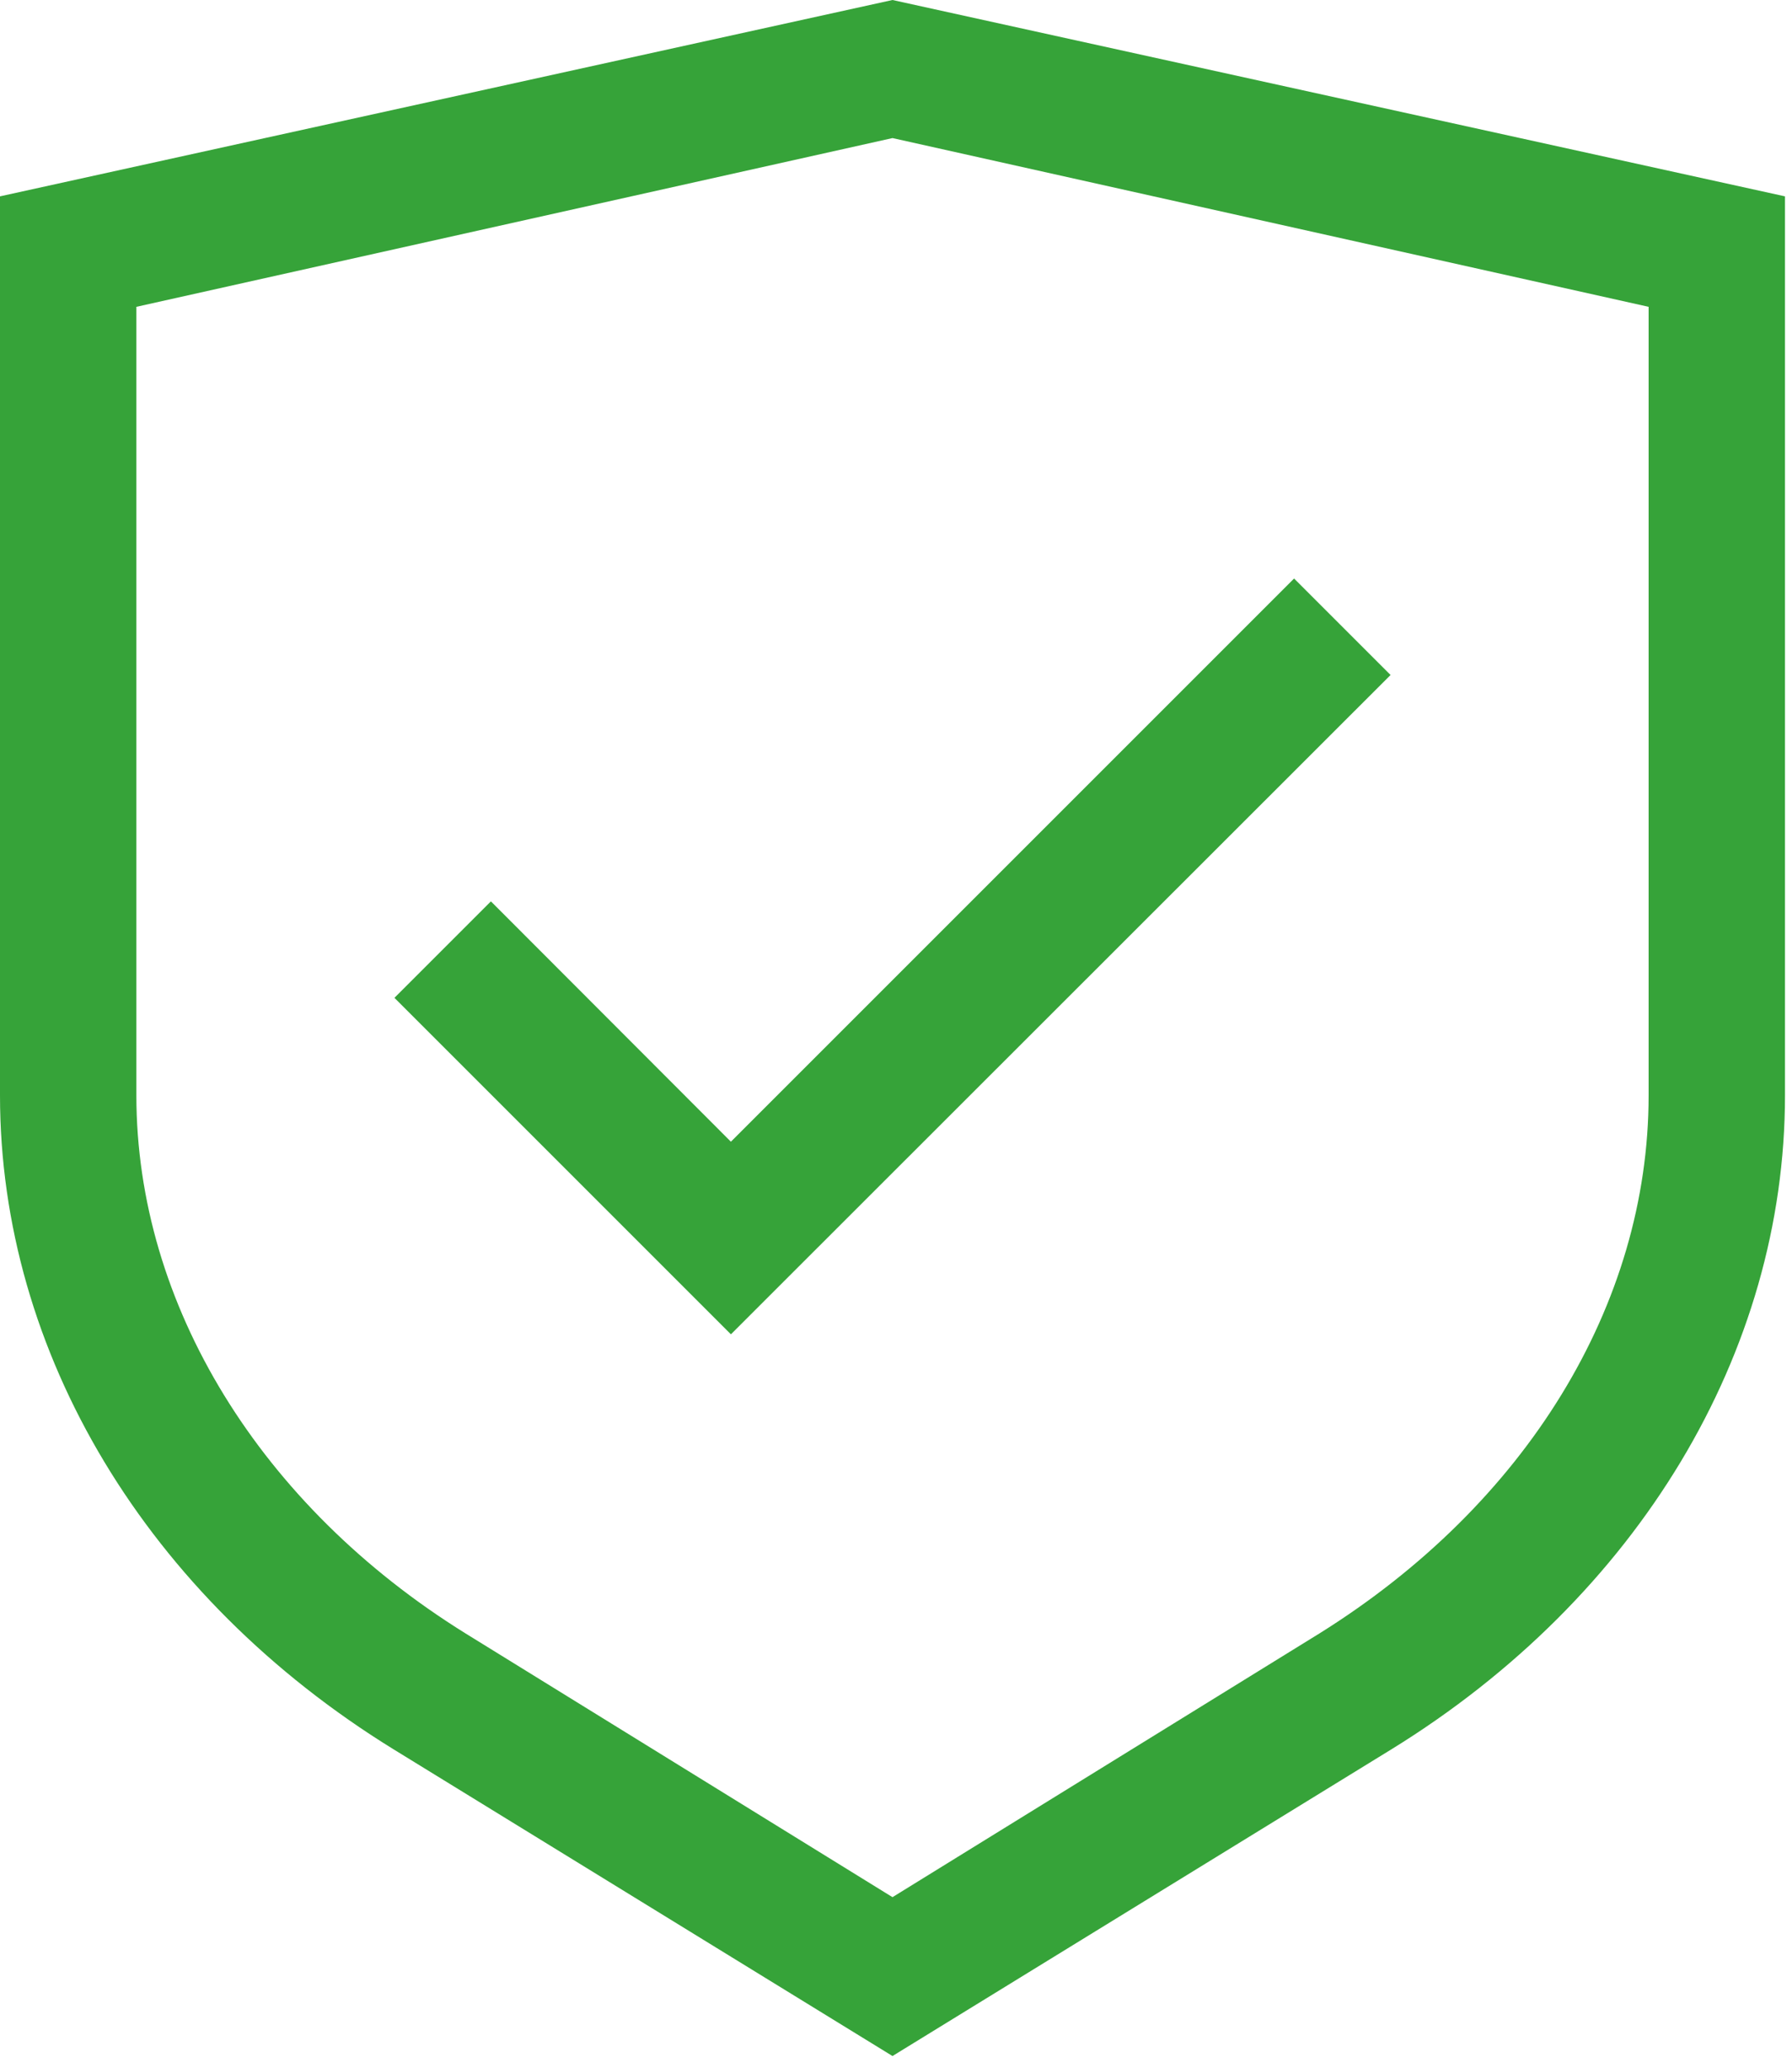
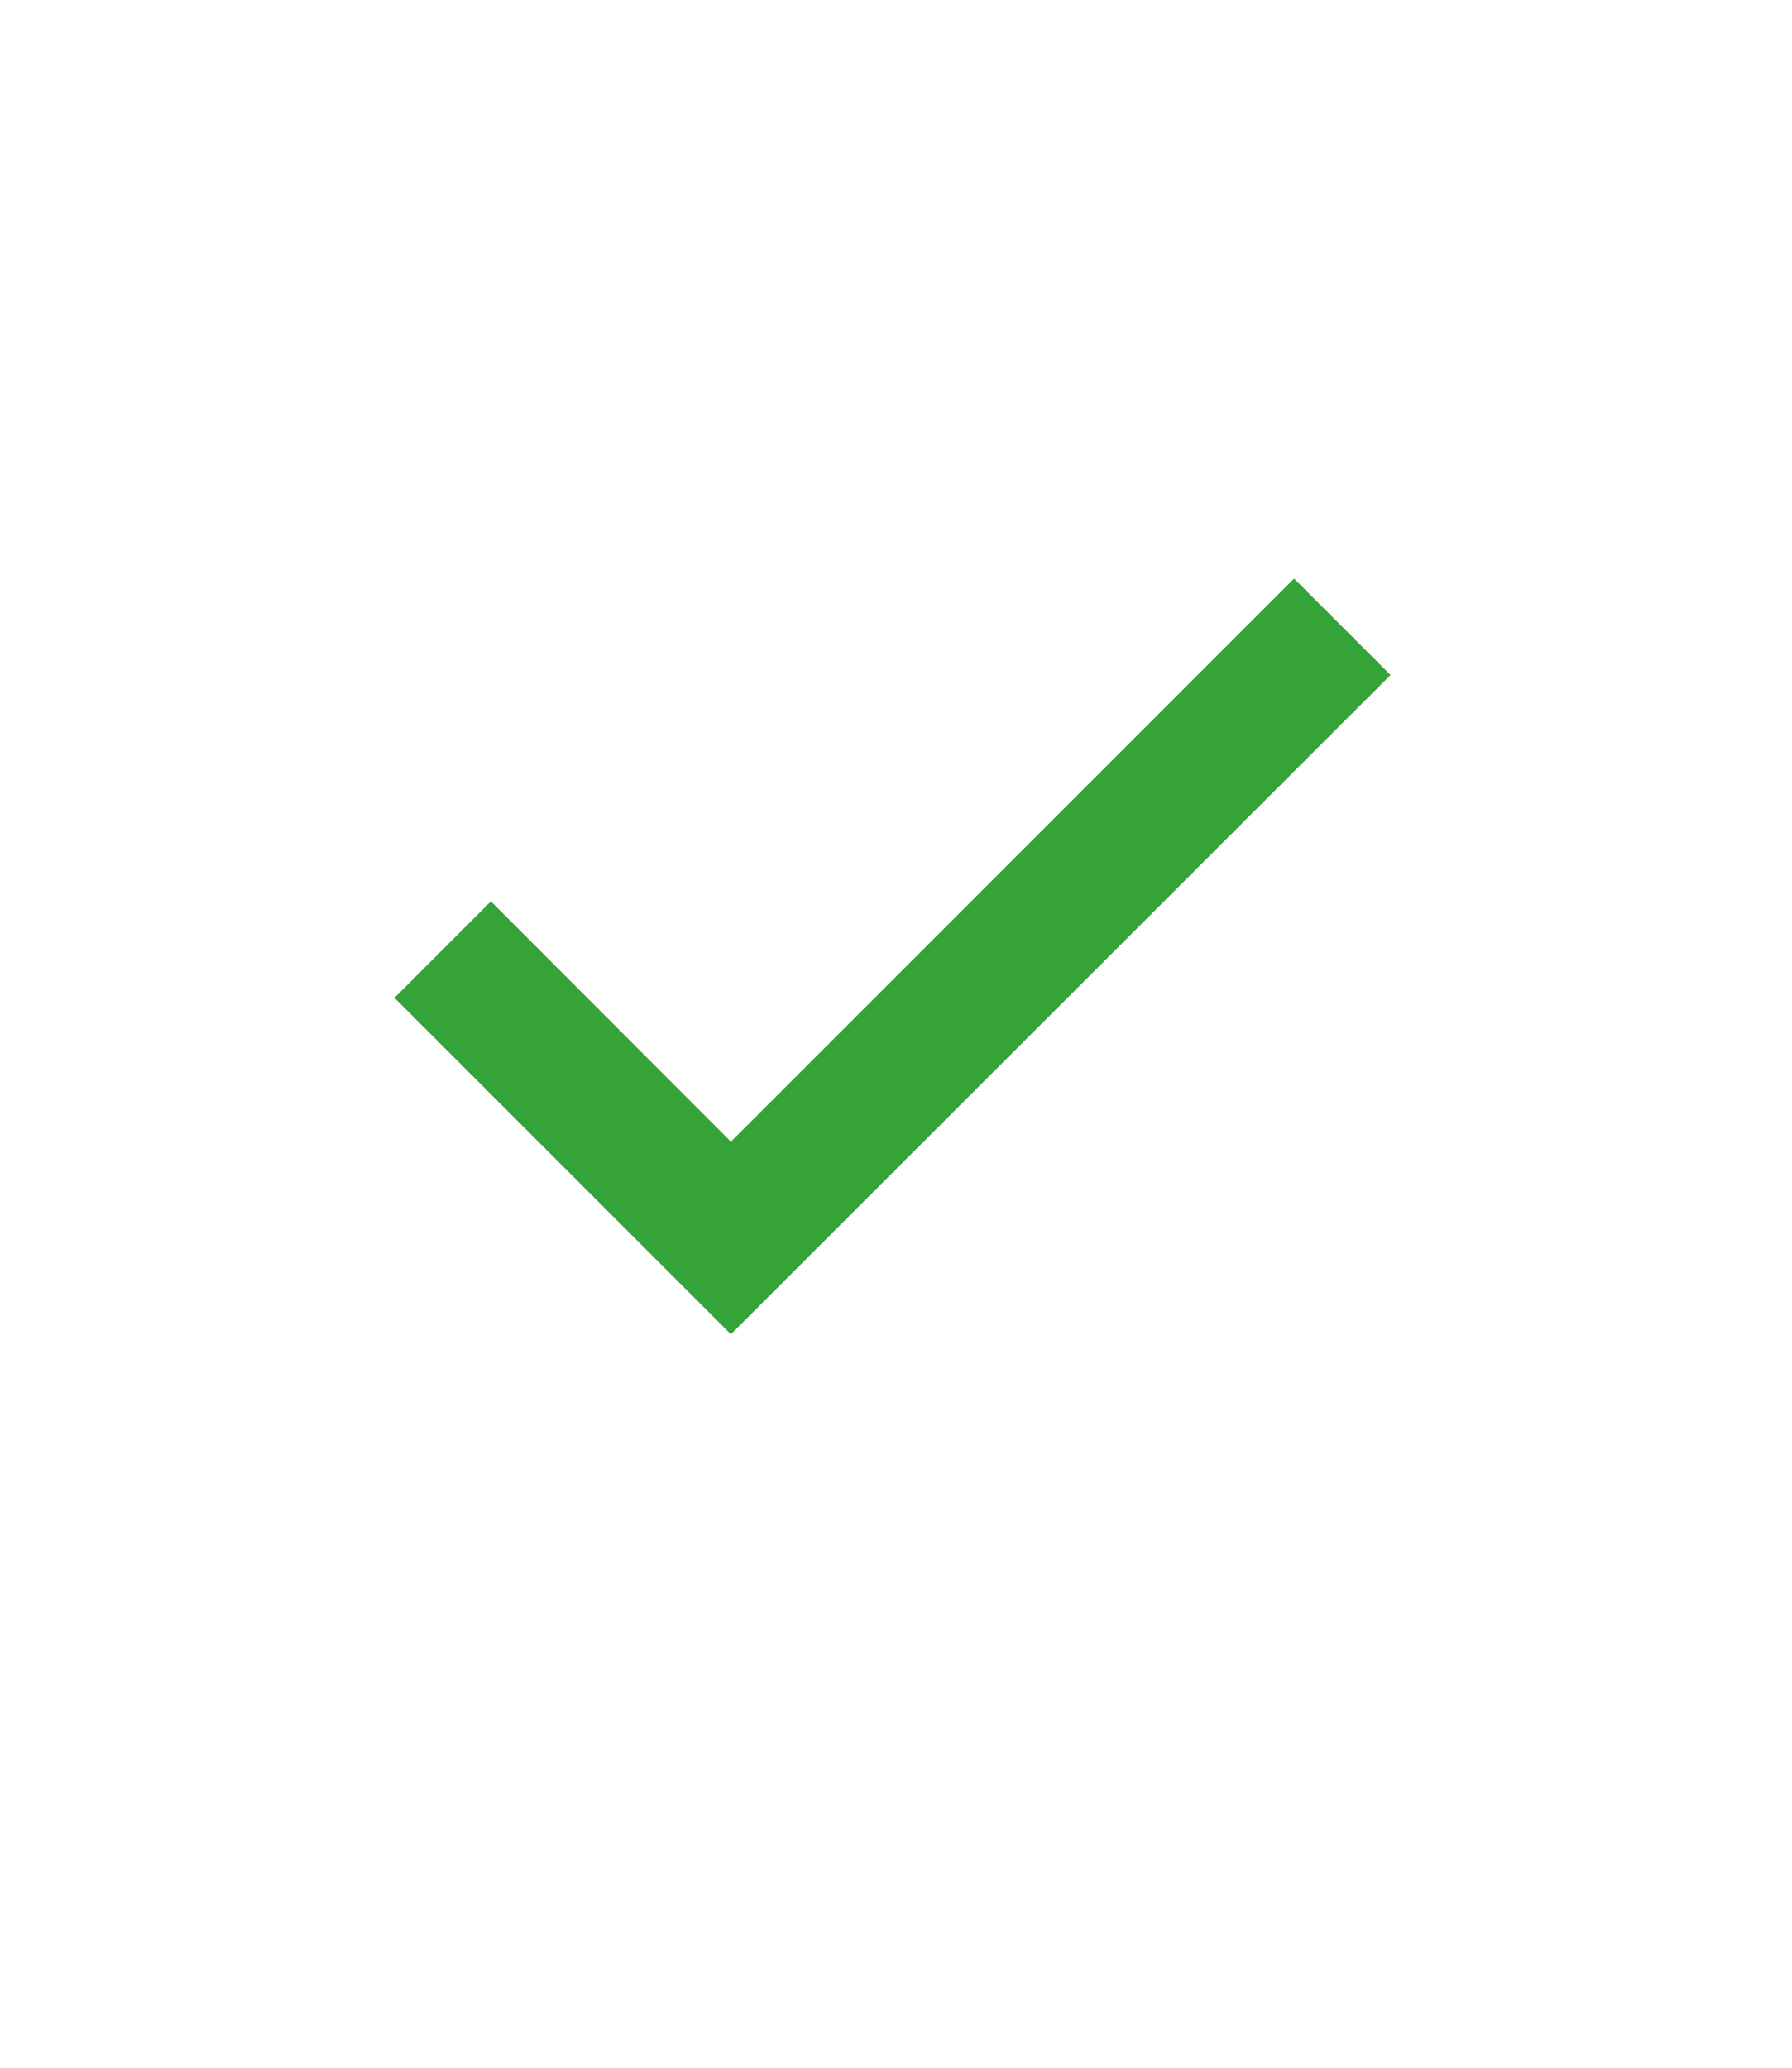
<svg xmlns="http://www.w3.org/2000/svg" width="143" height="165" viewBox="0 0 143 165" fill="none">
-   <path d="M71.22 0L0 15.669V87.406C0 107.945 11.725 127.451 31.393 139.584L71.22 164.067L111.047 139.584C130.715 127.451 142.44 107.945 142.44 87.406V15.669L71.22 0ZM131.558 87.406C131.558 104.137 121.765 120.051 105.307 130.334L71.22 151.39L37.133 130.334C20.811 120.187 10.882 104.137 10.882 87.406V24.484L71.22 11.018L131.558 24.484V87.406Z" fill="#36A339" />
  <path d="M39.174 71.927L31.475 79.626L58.325 106.476L110.965 53.864L103.266 46.165L58.325 91.106L39.174 71.927Z" fill="#36A339" />
</svg>